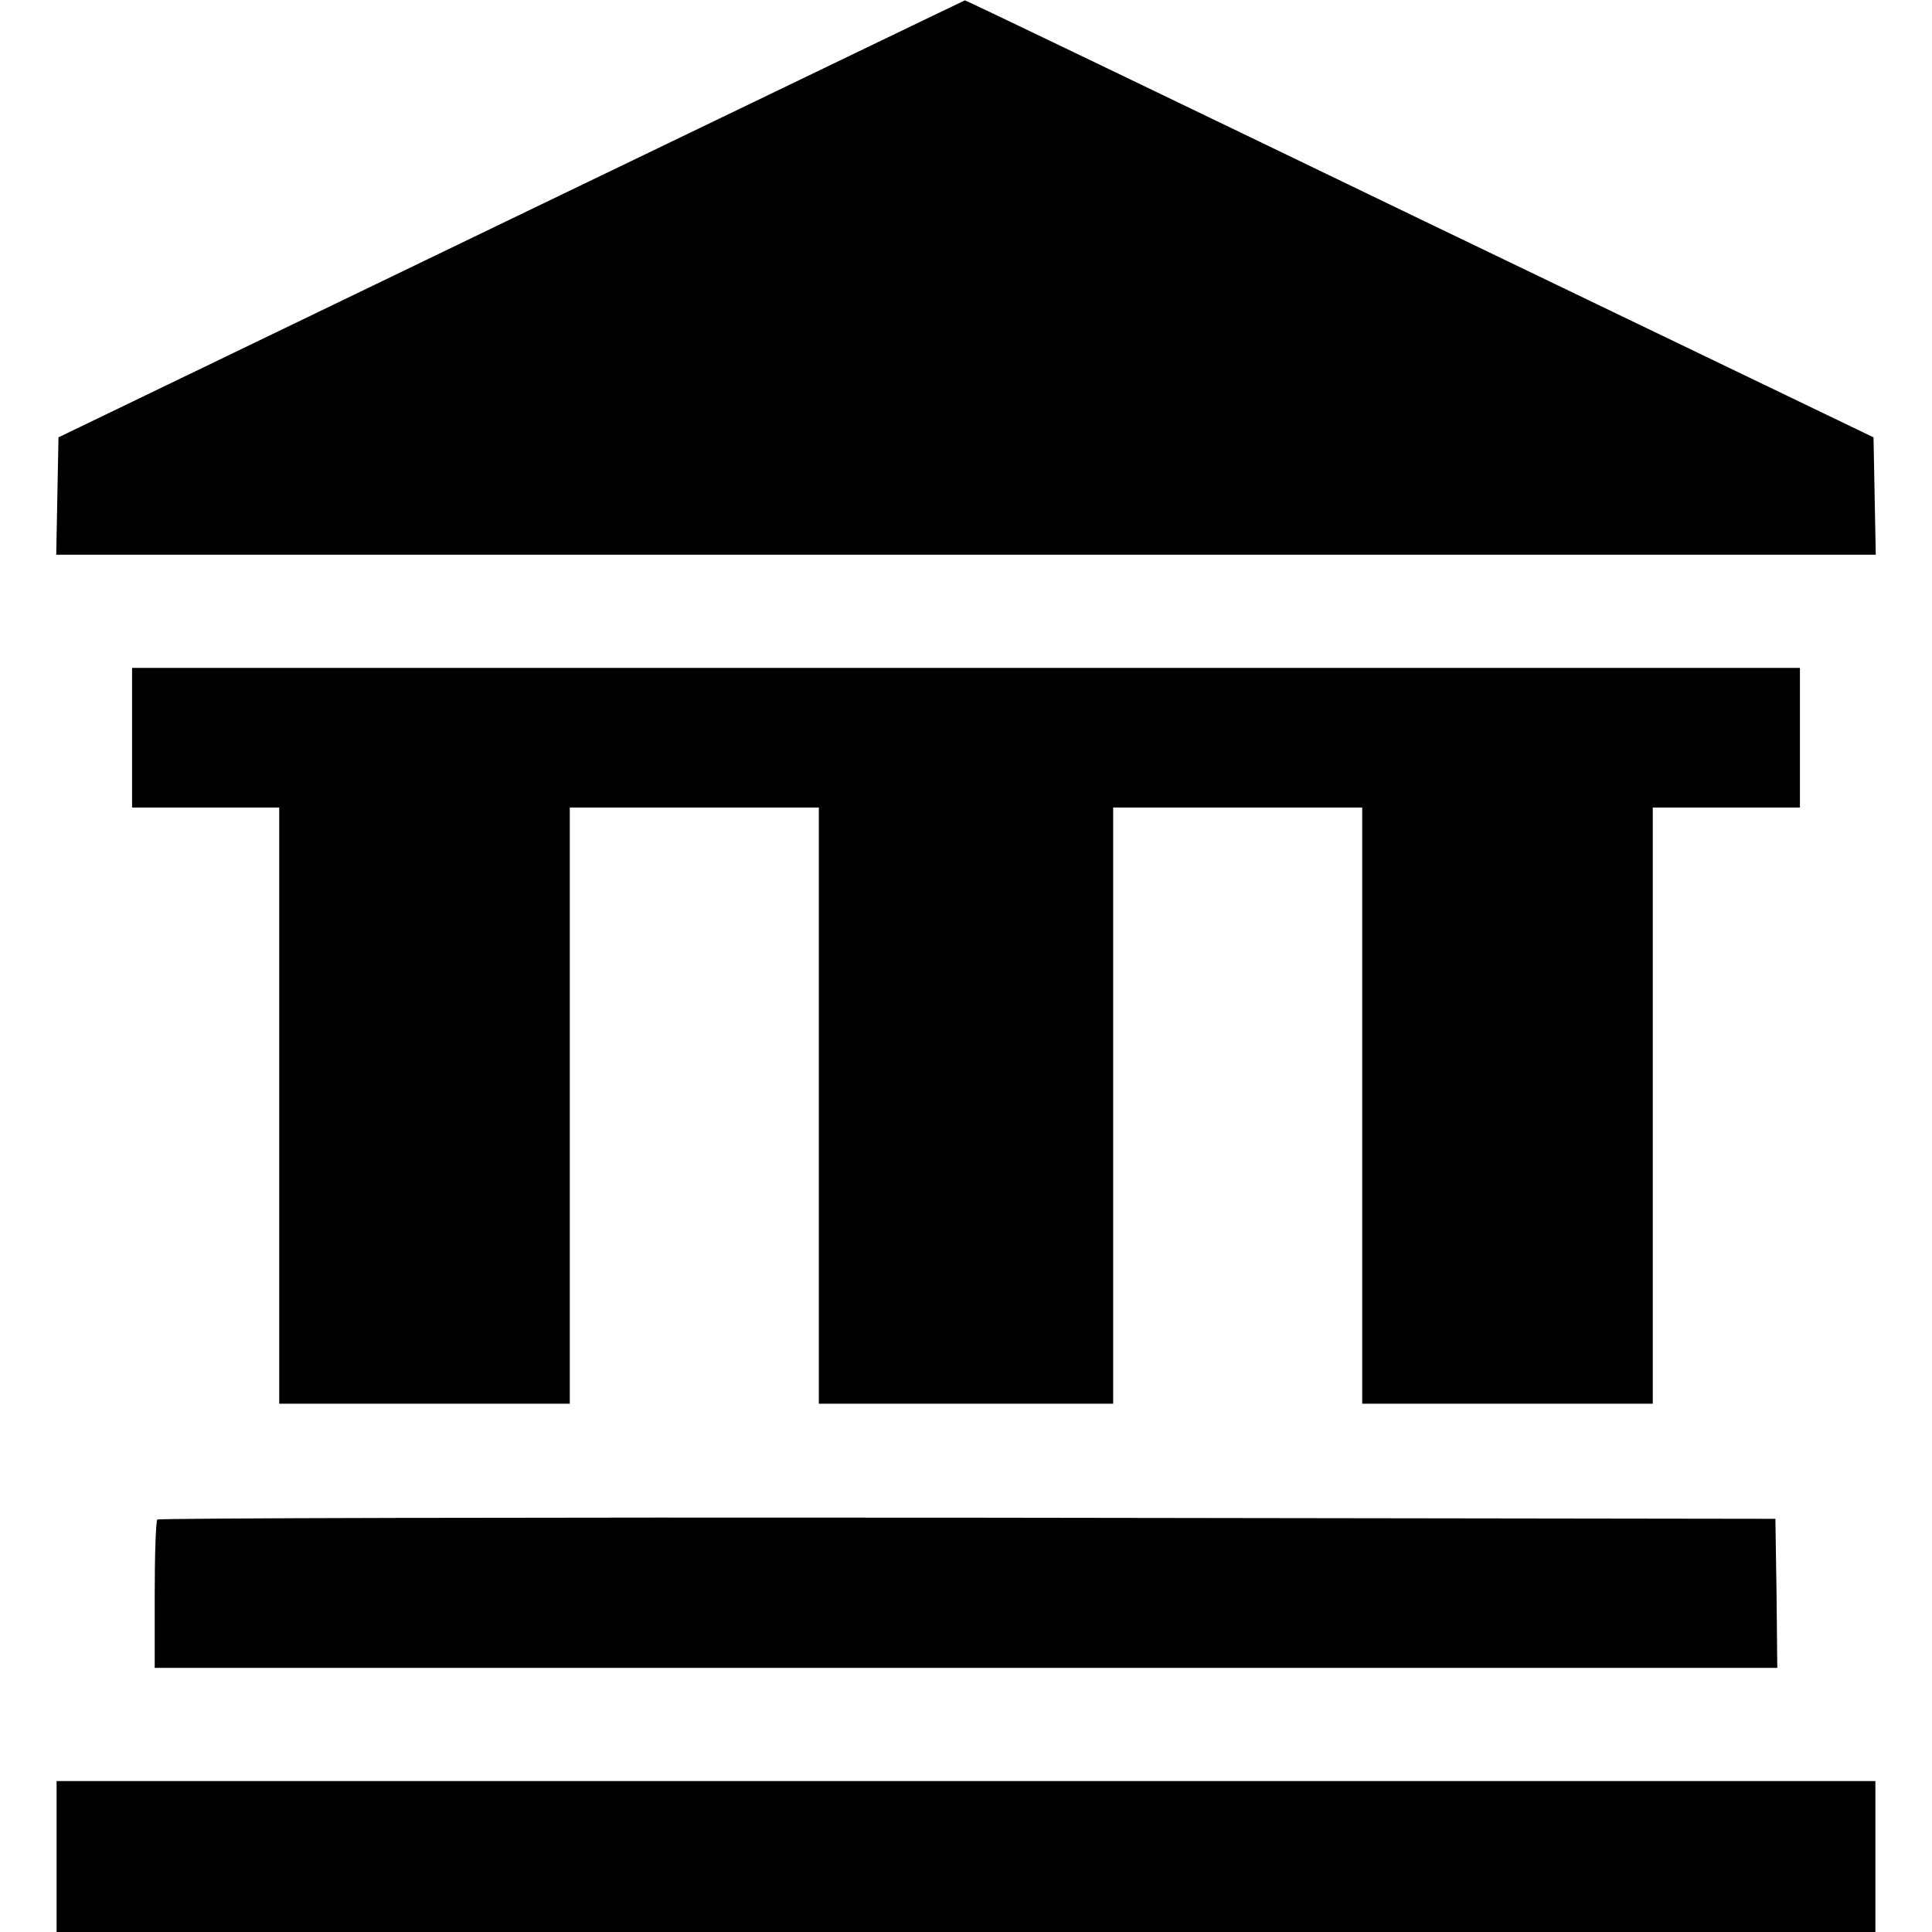
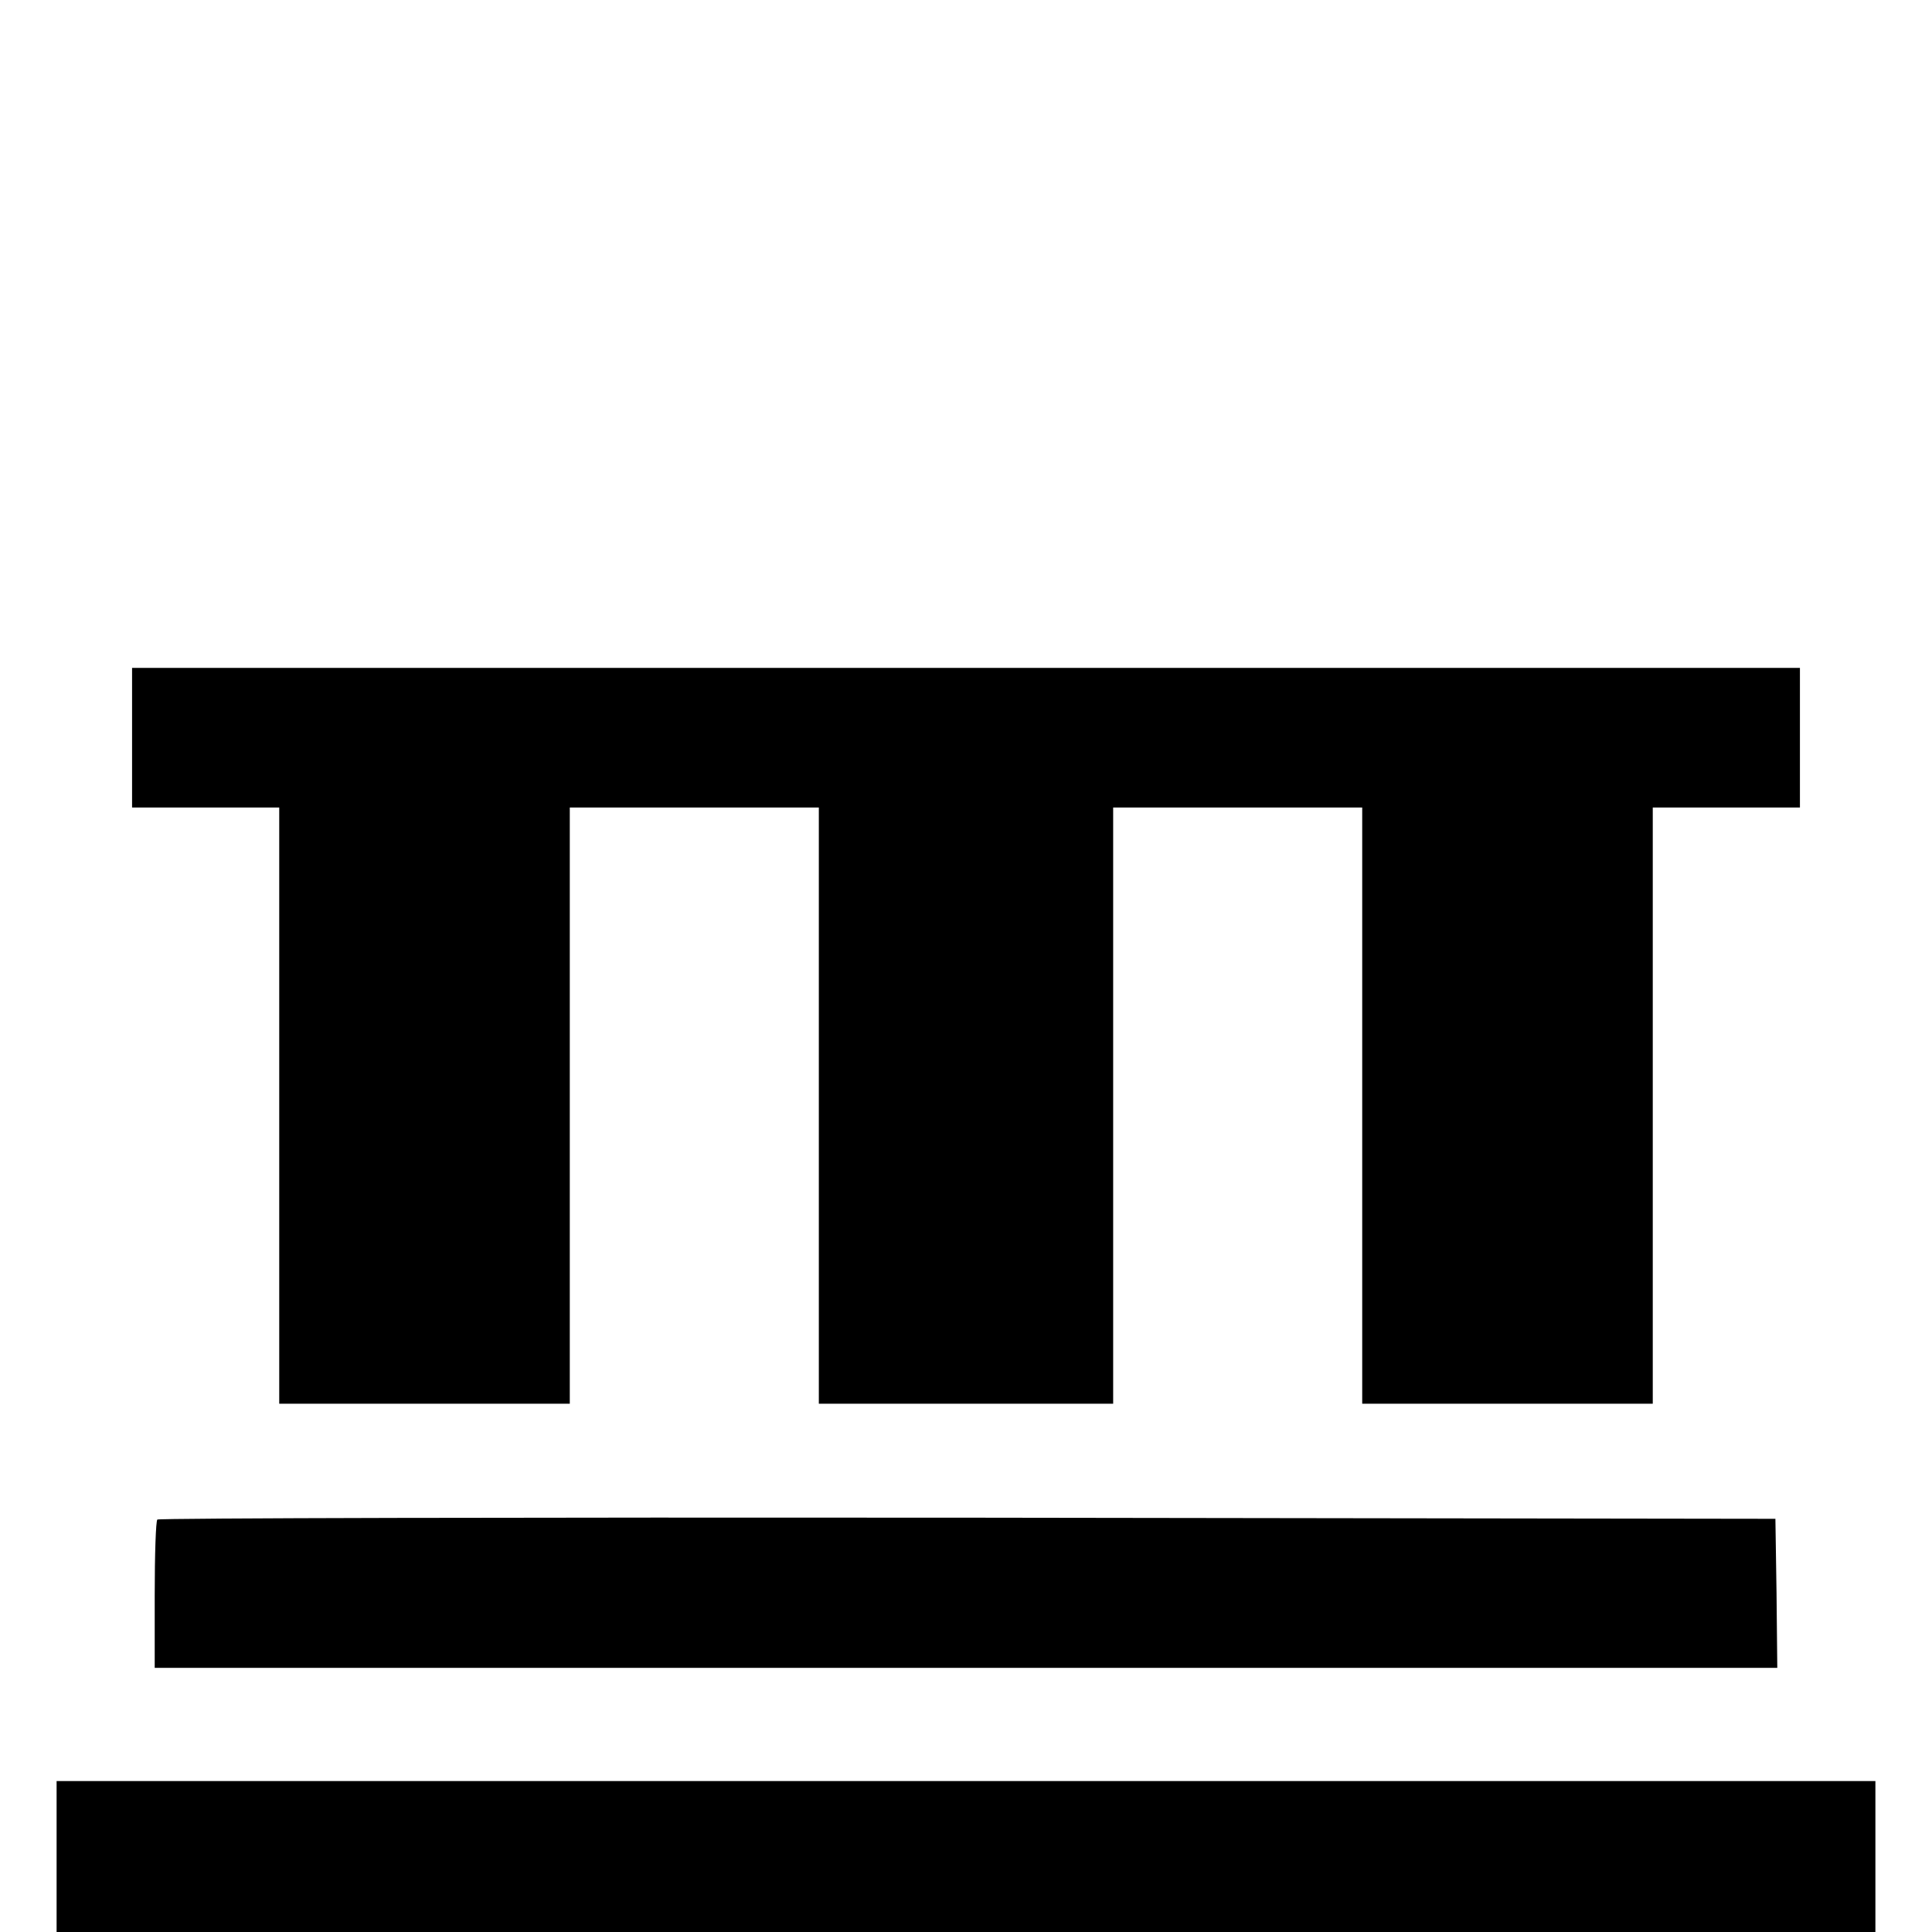
<svg xmlns="http://www.w3.org/2000/svg" version="1.0" width="512pt" height="512pt" viewBox="0 0 512 512" preserveAspectRatio="xMidYMid meet">
  <g transform="translate(0,512) scale(0.1,-0.1)" fill="#000000" stroke="none">
-     <path d="M1355 4540 l-1200 -579 -3 -156 -3 -155 2411 0 2411 0 -3 155 -3 156 -1203 579 c-661 319 -1203 580 -1205 579 -1 0 -542 -261 -1202 -579z" />
-     <path d="M350 3165 l0 -185 195 0 195 0 0 -790 0 -790 385 0 385 0 0 790 0 790 330 0 330 0 0 -790 0 -790 390 0 390 0 0 790 0 790 330 0 330 0 0 -790 0 -790 385 0 385 0 0 790 0 790 195 0 195 0 0 185 0 185 -2210 0 -2210 0 0 -185z" />
+     <path d="M350 3165 l0 -185 195 0 195 0 0 -790 0 -790 385 0 385 0 0 790 0 790 330 0 330 0 0 -790 0 -790 390 0 390 0 0 790 0 790 330 0 330 0 0 -790 0 -790 385 0 385 0 0 790 0 790 195 0 195 0 0 185 0 185 -2210 0 -2210 0 0 -185" />
    <path d="M417 1093 c-4 -3 -7 -93 -7 -200 l0 -193 2150 0 2150 0 -2 198 -3 197 -2141 3 c-1177 1 -2144 -1 -2147 -5z" />
    <path d="M150 200 l0 -200 2410 0 2410 0 0 200 0 200 -2410 0 -2410 0 0 -200z" />
  </g>
</svg>